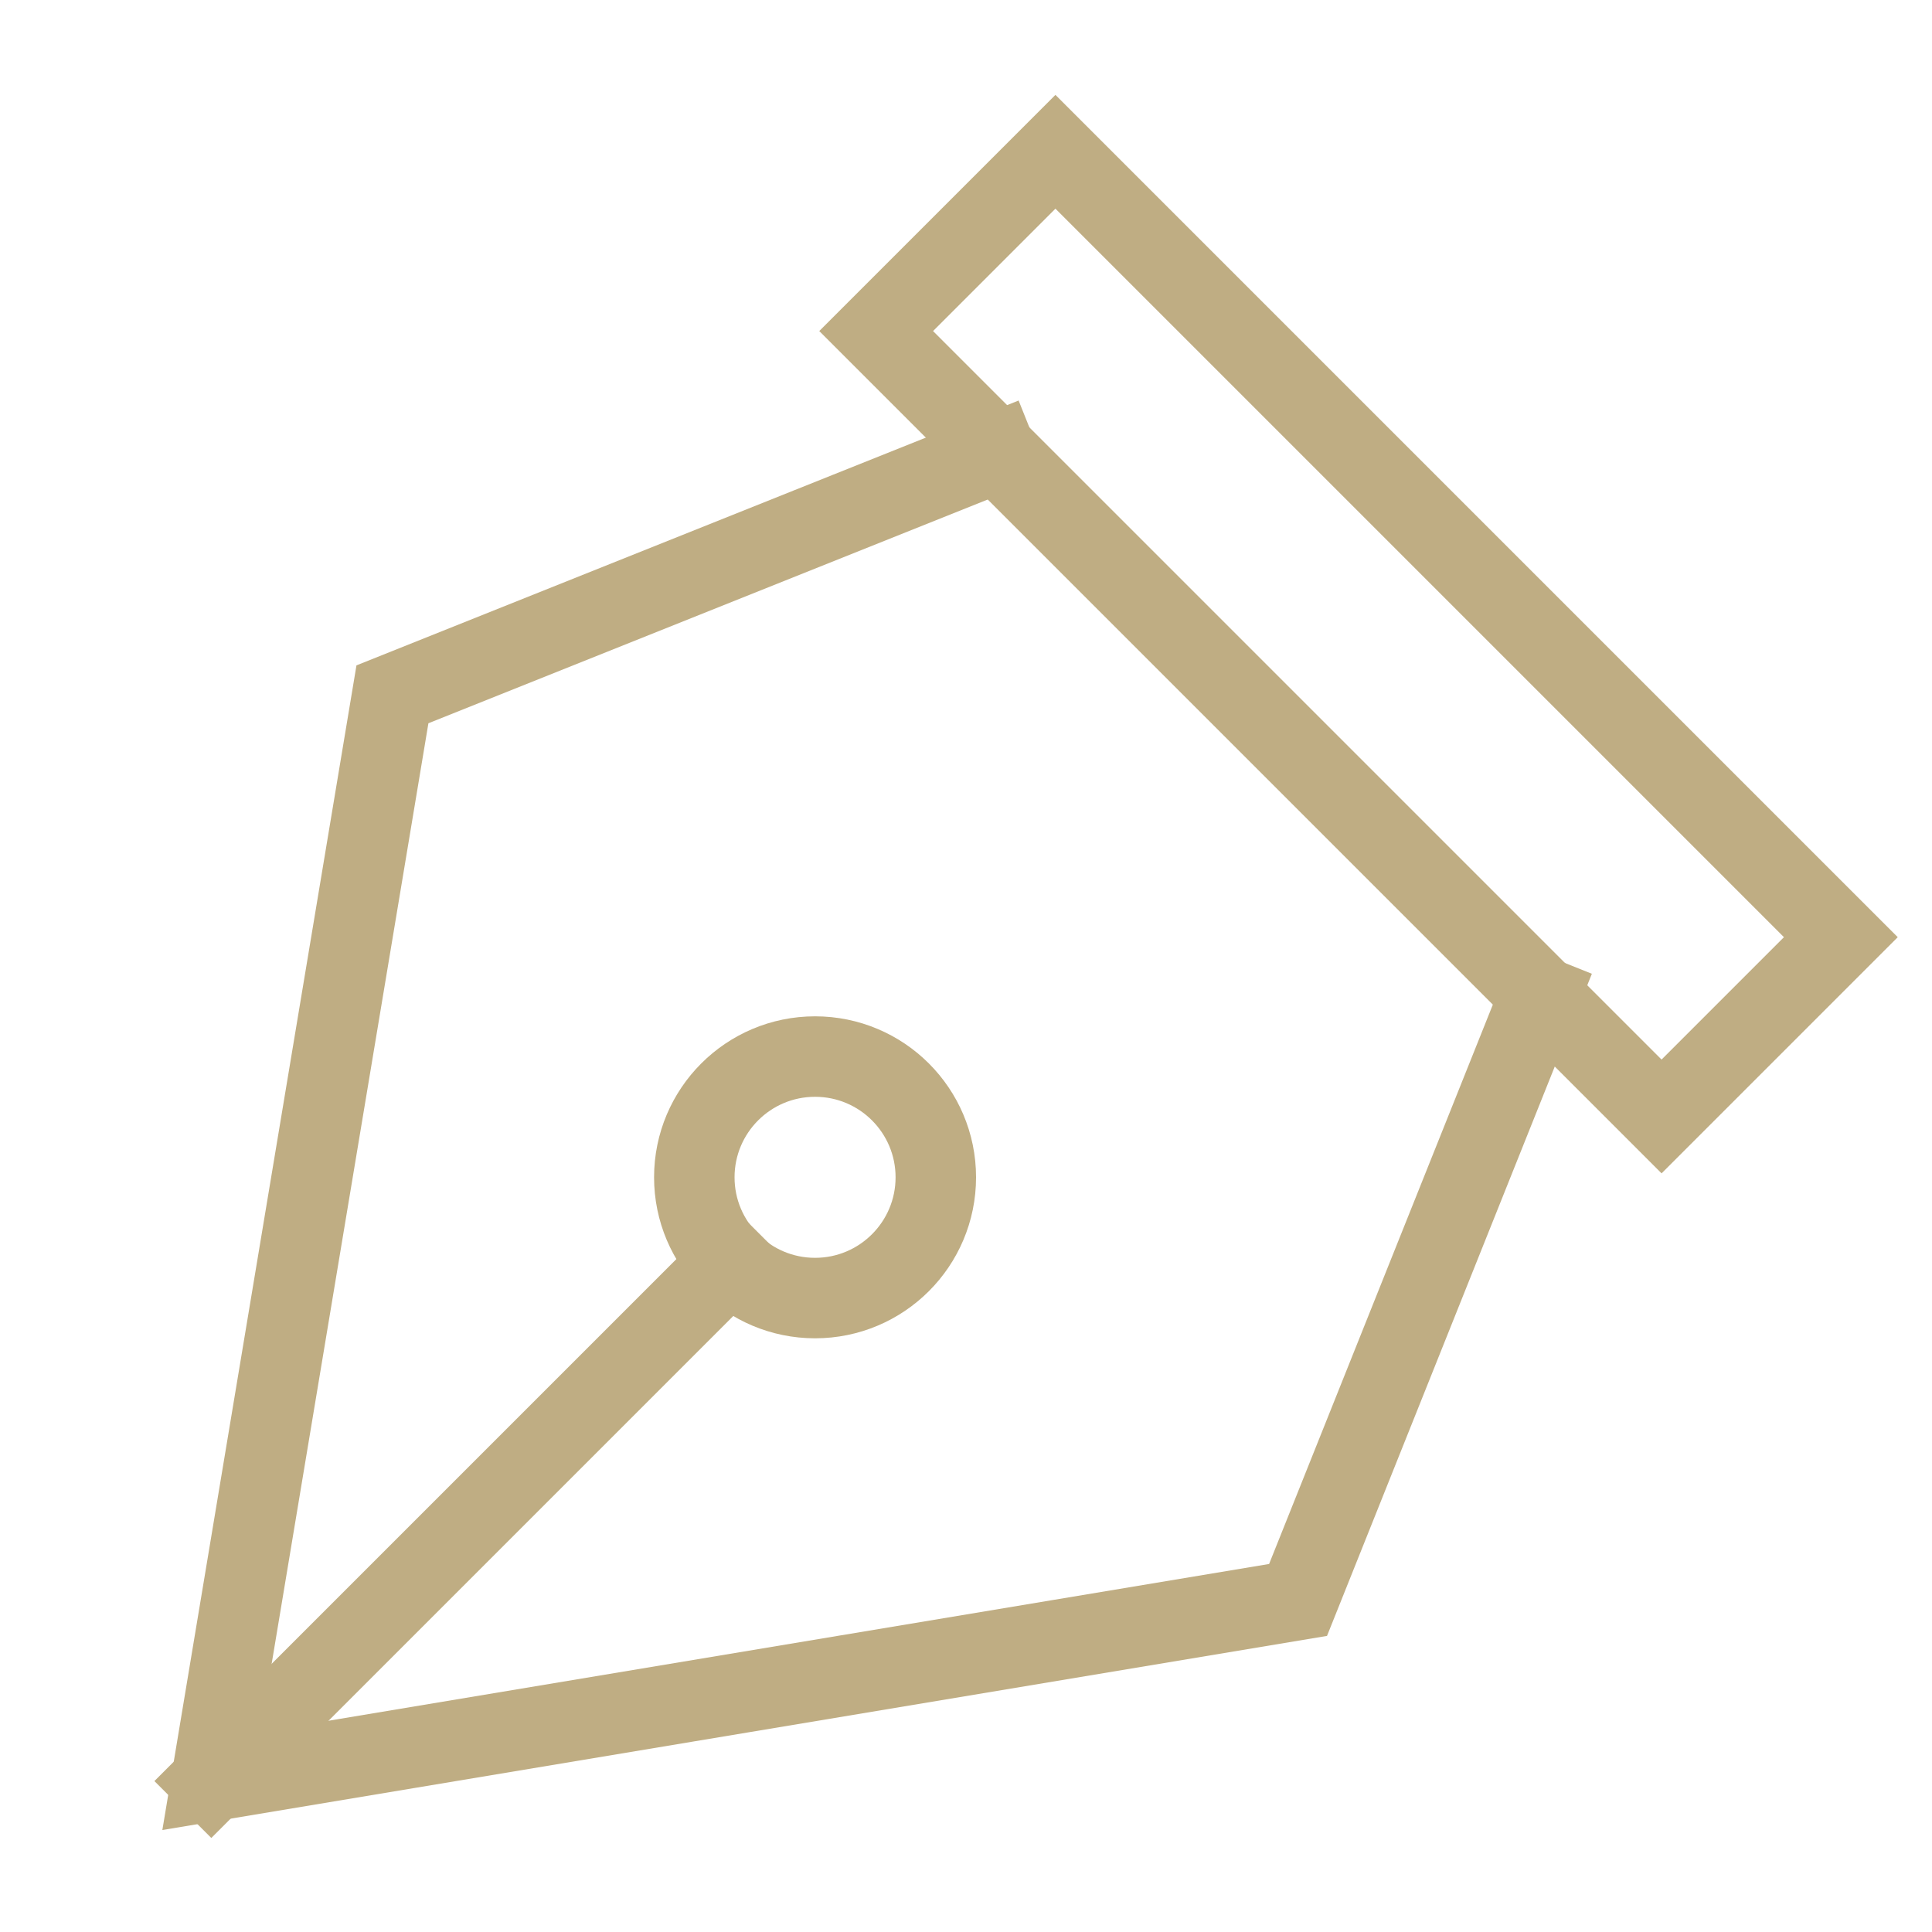
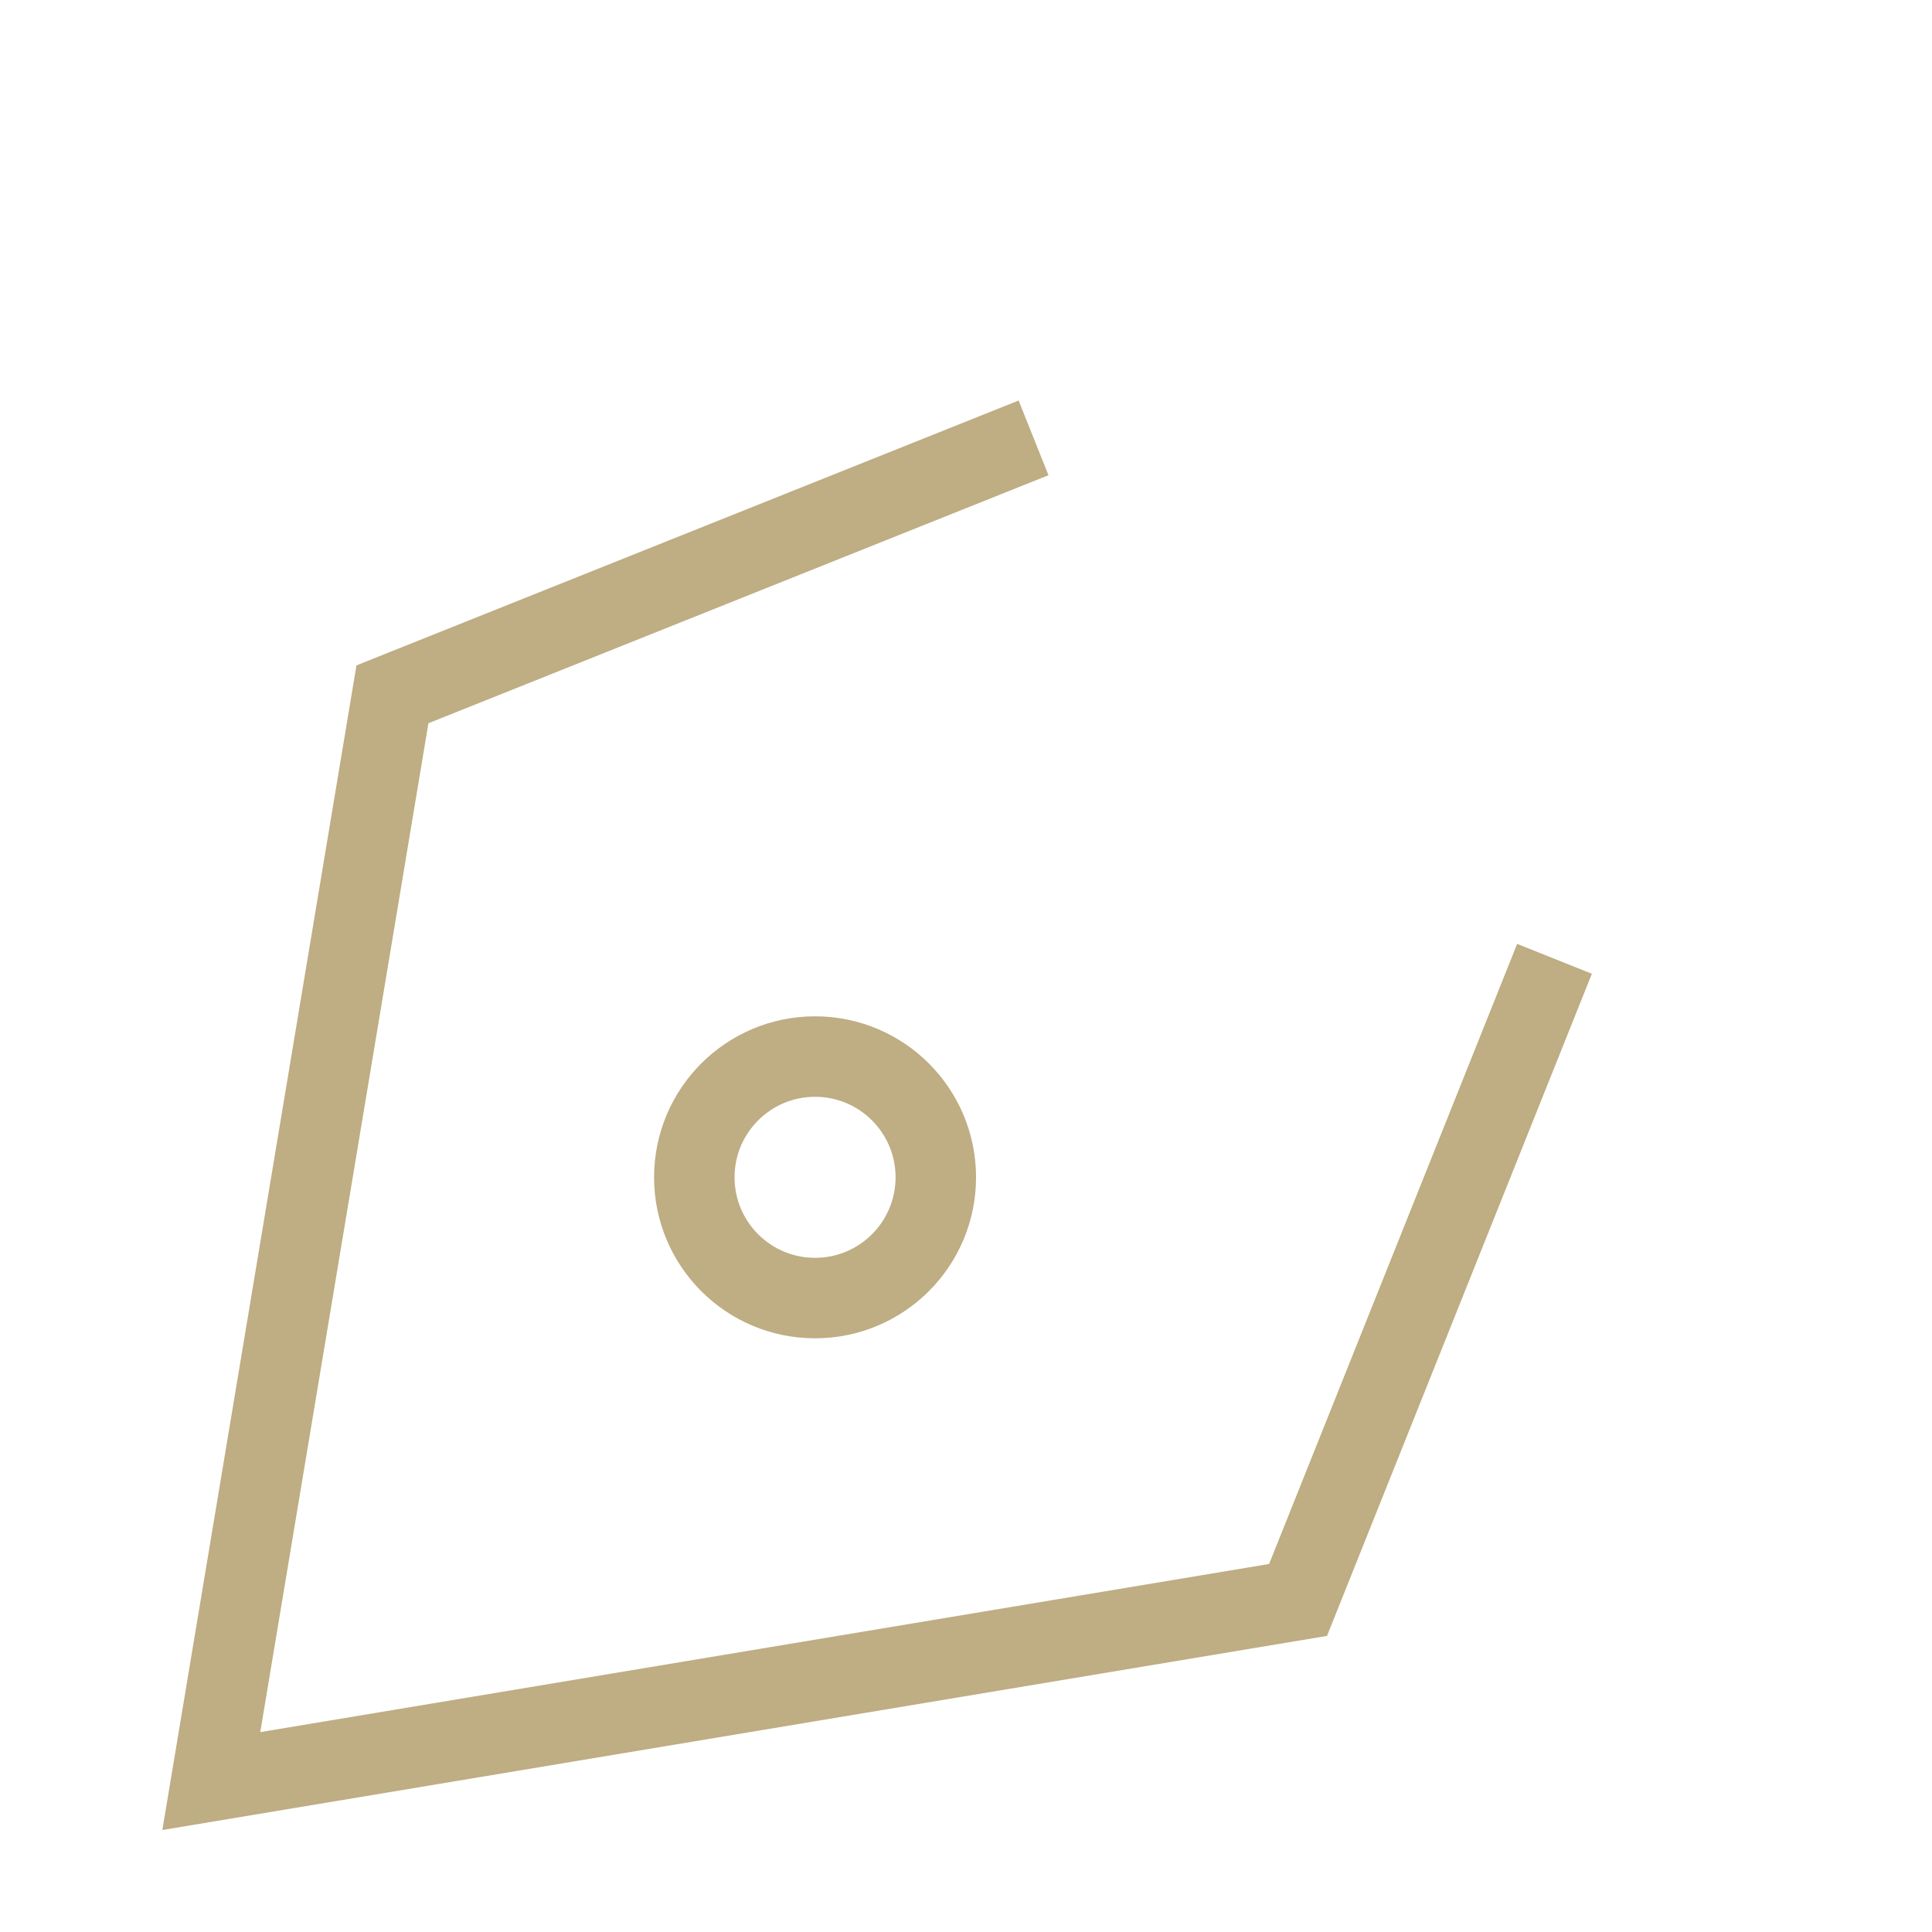
<svg xmlns="http://www.w3.org/2000/svg" width="32" height="32" viewBox="0 0 32 32" overflow="hidden">
  <g stroke="#000000" stroke-linecap="square" transform="translate(0.5 0.5)">
    <path d="M16 7 6 11 3 29 21 26 25 16" stroke="#BFAD83" stroke-width="1.333" stroke-linecap="butt" stroke-miterlimit="10" fill="none" />
-     <line x1="3" y1="29" x2="11.6" y2="20.4" stroke="#BFAD83" stroke-width="1.333" stroke-linecap="butt" stroke-miterlimit="10" fill="none" />
-     <rect x="12.8" y="7.9" width="18.4" height="4.2" stroke="#BFAD83" stroke-width="1.333" stroke-linecap="butt" stroke-miterlimit="10" fill="none" transform="matrix(-0.707 -0.707 0.707 -0.707 30.485 32.627)" />
    <circle cx="13" cy="19" r="2" stroke="#BFAD83" stroke-width="1.333" stroke-linecap="butt" stroke-miterlimit="10" fill="none" />
  </g>
</svg>